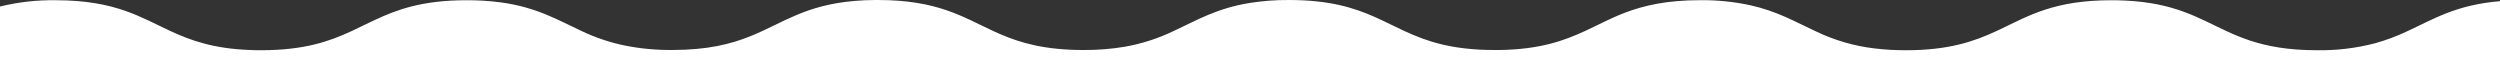
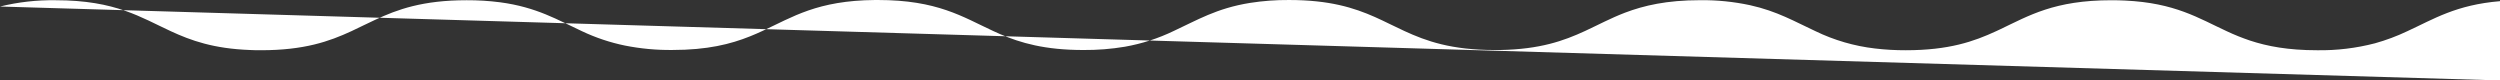
<svg xmlns="http://www.w3.org/2000/svg" xml:space="preserve" width="381mm" height="12.26mm" version="1.0" style="shape-rendering:geometricPrecision; text-rendering:geometricPrecision; image-rendering:optimizeQuality; fill-rule:evenodd; clip-rule:evenodd" viewBox="0 0 38167.96 1228.17">
  <rect x="0" y="0" width="38167.96" height="1228.17" fill="#333333" stroke="none" />
  <defs>
    <style type="text/css">
   
    .fil0 {fill:white;fill-rule:nonzero}
   
  </style>
  </defs>
  <g id="Layer_x0020_1">
-     <path class="fil0" d="M38167.96 1228.17l0 -1210.11c-671.39,55.72 -1011.45,272.54 -1414.6,458.05 -159.03,75.64 -324.17,137.45 -493.8,184.74 -288.91,75.06 -586.56,110.77 -885.02,106.11 -442.38,0 -759.91,-60.7 -1023.38,-147.72 -121.13,-40.78 -240.14,-88.58 -355.7,-143.12 -430.19,-198.5 -788.27,-432.09 -1552.69,-467.58 -66,-3.45 -134.65,-4.99 -207.27,-4.99 -872.03,0 -1259.54,235.53 -1701.13,445.08 -19.34,9.15 -38.17,18.69 -58.84,27.49 -337.68,156.12 -720.15,290.85 -1378.82,290.85 -157.44,0.66 -314.62,-8.27 -470.74,-26.72 -315.41,-36.56 -622.62,-125.85 -908.35,-264.13 -310.64,-143.53 -583.91,-305.37 -1000.05,-396.98 -249.7,-53.54 -504.56,-79.14 -759.91,-76.34 -514.9,0 -860.71,82.07 -1148.48,190.84 -221.37,84.74 -408.4,186.28 -610.69,279.8 -323.66,149.62 -687.02,279.39 -1297.71,290.08l-82.06 0c-658.77,0 -1041.22,-134.73 -1379.01,-290.85 -152.67,-69.47 -293.52,-143.9 -447.34,-212.23 -322.51,-142.76 -696.56,-260.31 -1312.58,-260.31 -199.49,-1.48 -398.75,13.33 -595.82,44.27 -512.22,82.09 -814.51,267.2 -1164.12,428.27 -235.95,113.79 -486.38,194.71 -744.28,240.46 -209.71,35.17 -422.1,52.03 -634.73,50.39 -591.6,0 -959.92,-108.38 -1273.67,-243.51 -35.86,-15.27 -70.99,-31.3 -105.34,-47.33 -467.18,-215.67 -849.23,-472.54 -1759.93,-472.54l-43.13 0c-879.78,7.63 -1257.26,259.94 -1717.56,472.17 -61.84,28.62 -125.18,56.85 -190.84,82.83 -295.81,118.32 -648.86,208.02 -1187.39,208.02 -242.02,2.4 -483.62,-20.1 -721,-67.2 -227.23,-46.62 -448.03,-120.43 -657.63,-219.83 -369.09,-170.24 -687.02,-366.44 -1250.77,-441.27 -168.84,-21.58 -338.95,-32.05 -509.17,-31.31 -672.14,0 -1056.49,140.11 -1399.23,300.41 -121.77,56.49 -238.15,114.5 -360.29,172.16 -337.78,156.12 -720.23,290.85 -1379.03,290.85 -58.39,0 -114.5,0 -169.08,-3.45 -557.25,-20.6 -902.3,-145.04 -1209.92,-287.4 -229.01,-105.73 -437.79,-221.4 -698.47,-311.87 -270.61,-93.88 -597.33,-160.71 -1061.45,-160.71 -285.27,-4.16 -569.88,28.15 -846.95,96.19l0 1128.45 38167.96 0z" />
+     <path class="fil0" d="M38167.96 1228.17l0 -1210.11c-671.39,55.72 -1011.45,272.54 -1414.6,458.05 -159.03,75.64 -324.17,137.45 -493.8,184.74 -288.91,75.06 -586.56,110.77 -885.02,106.11 -442.38,0 -759.91,-60.7 -1023.38,-147.72 -121.13,-40.78 -240.14,-88.58 -355.7,-143.12 -430.19,-198.5 -788.27,-432.09 -1552.69,-467.58 -66,-3.45 -134.65,-4.99 -207.27,-4.99 -872.03,0 -1259.54,235.53 -1701.13,445.08 -19.34,9.15 -38.17,18.69 -58.84,27.49 -337.68,156.12 -720.15,290.85 -1378.82,290.85 -157.44,0.66 -314.62,-8.27 -470.74,-26.72 -315.41,-36.56 -622.62,-125.85 -908.35,-264.13 -310.64,-143.53 -583.91,-305.37 -1000.05,-396.98 -249.7,-53.54 -504.56,-79.14 -759.91,-76.34 -514.9,0 -860.71,82.07 -1148.48,190.84 -221.37,84.74 -408.4,186.28 -610.69,279.8 -323.66,149.62 -687.02,279.39 -1297.71,290.08l-82.06 0c-658.77,0 -1041.22,-134.73 -1379.01,-290.85 -152.67,-69.47 -293.52,-143.9 -447.34,-212.23 -322.51,-142.76 -696.56,-260.31 -1312.58,-260.31 -199.49,-1.48 -398.75,13.33 -595.82,44.27 -512.22,82.09 -814.51,267.2 -1164.12,428.27 -235.95,113.79 -486.38,194.71 -744.28,240.46 -209.71,35.17 -422.1,52.03 -634.73,50.39 -591.6,0 -959.92,-108.38 -1273.67,-243.51 -35.86,-15.27 -70.99,-31.3 -105.34,-47.33 -467.18,-215.67 -849.23,-472.54 -1759.93,-472.54l-43.13 0c-879.78,7.63 -1257.26,259.94 -1717.56,472.17 -61.84,28.62 -125.18,56.85 -190.84,82.83 -295.81,118.32 -648.86,208.02 -1187.39,208.02 -242.02,2.4 -483.62,-20.1 -721,-67.2 -227.23,-46.62 -448.03,-120.43 -657.63,-219.83 -369.09,-170.24 -687.02,-366.44 -1250.77,-441.27 -168.84,-21.58 -338.95,-32.05 -509.17,-31.31 -672.14,0 -1056.49,140.11 -1399.23,300.41 -121.77,56.49 -238.15,114.5 -360.29,172.16 -337.78,156.12 -720.23,290.85 -1379.03,290.85 -58.39,0 -114.5,0 -169.08,-3.45 -557.25,-20.6 -902.3,-145.04 -1209.92,-287.4 -229.01,-105.73 -437.79,-221.4 -698.47,-311.87 -270.61,-93.88 -597.33,-160.71 -1061.45,-160.71 -285.27,-4.16 -569.88,28.15 -846.95,96.19z" />
  </g>
</svg>